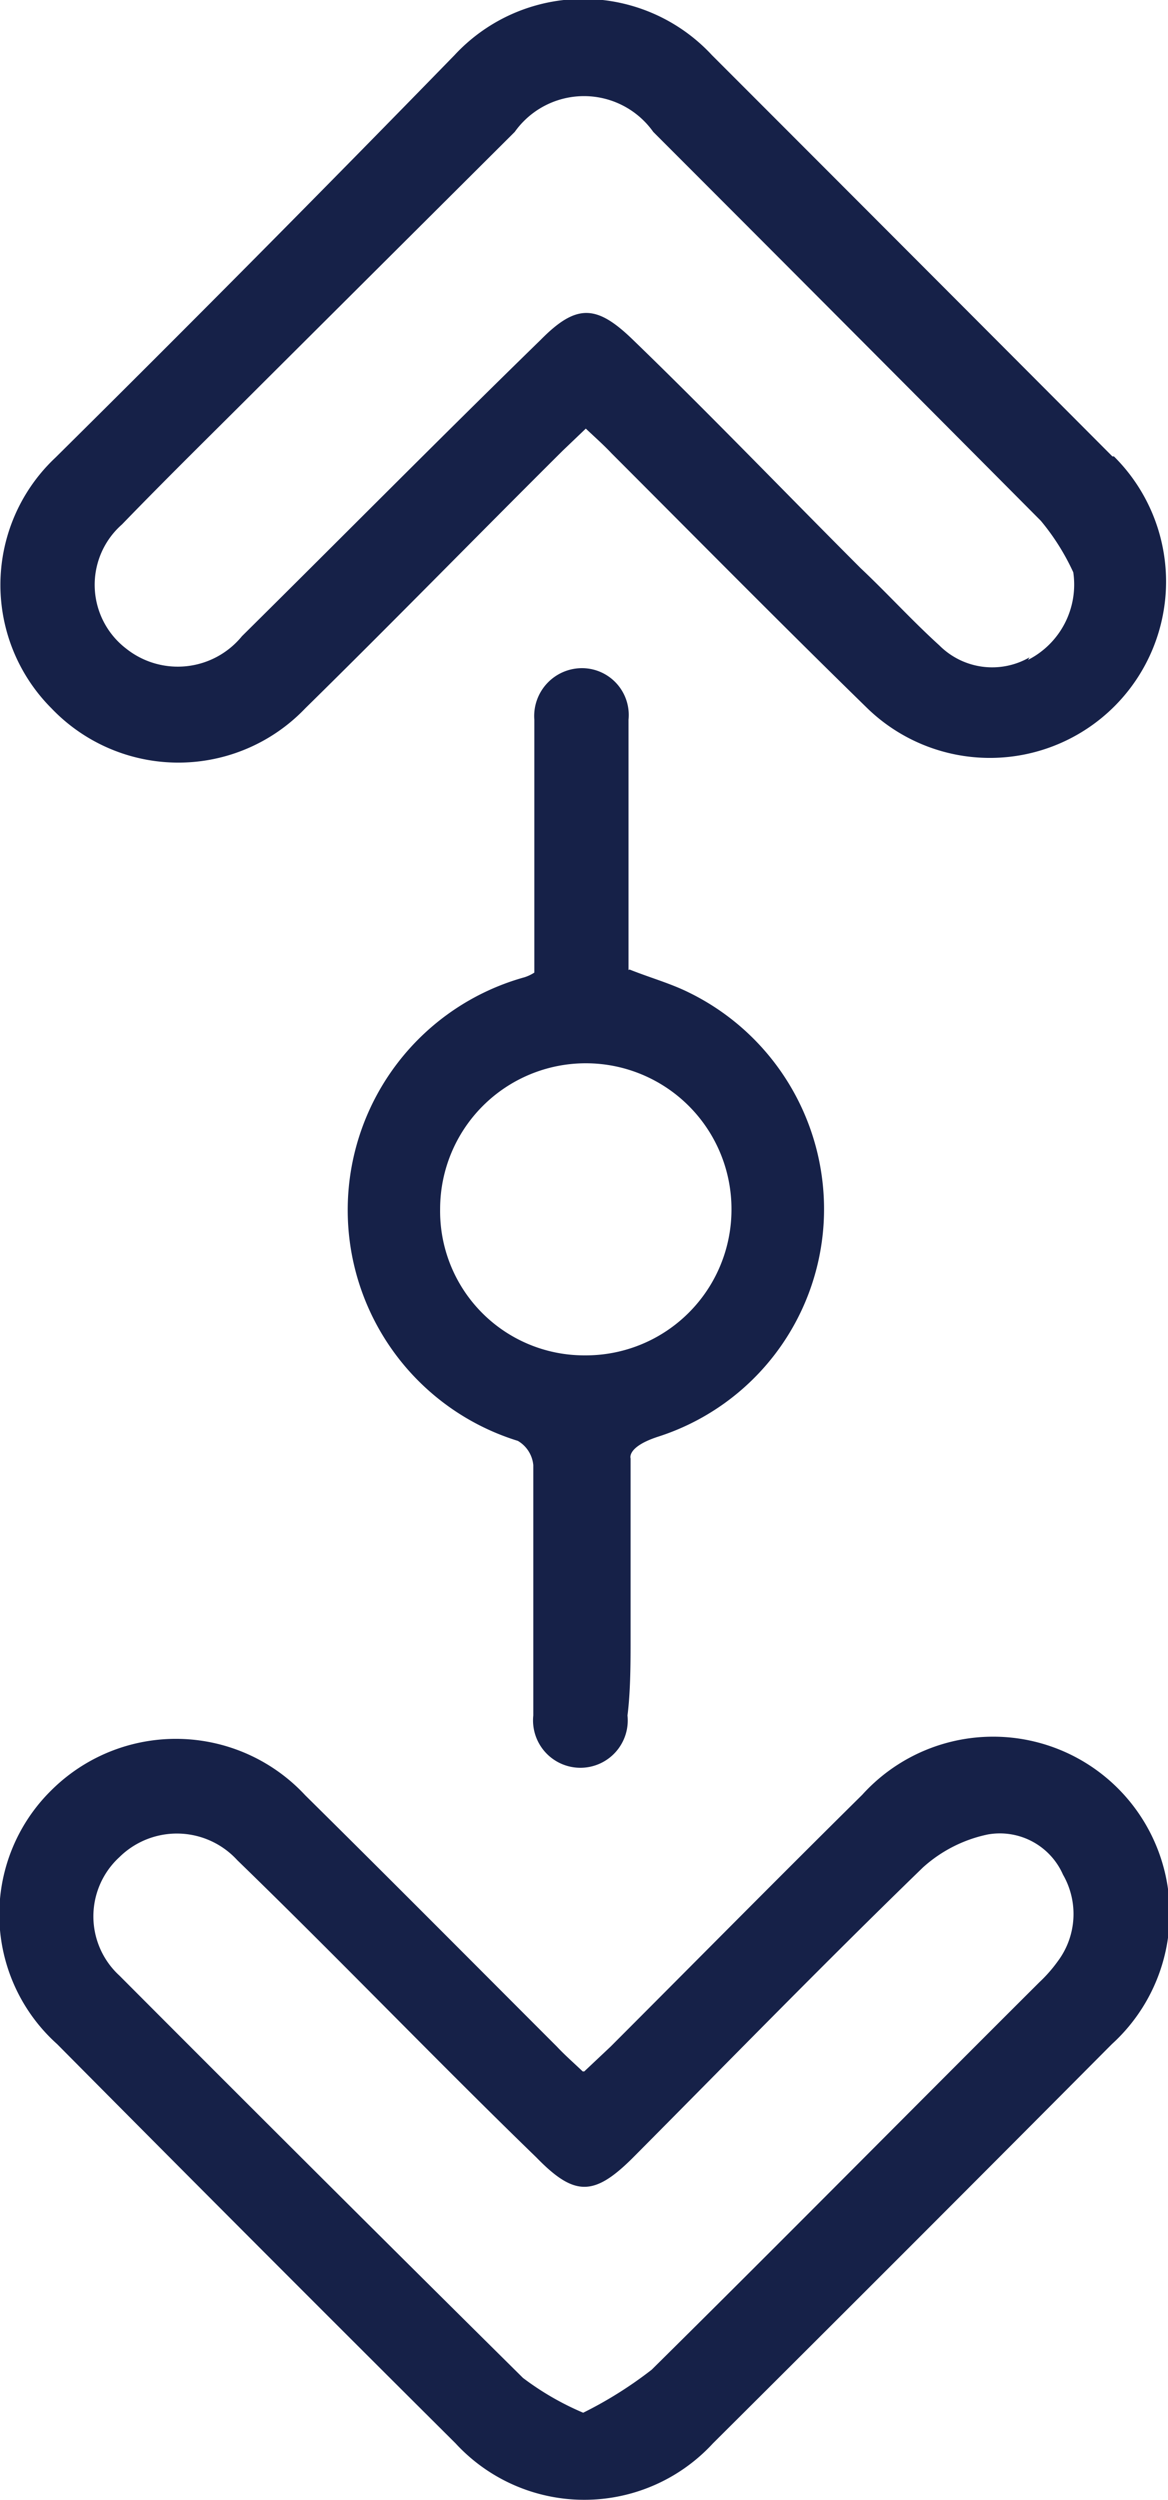
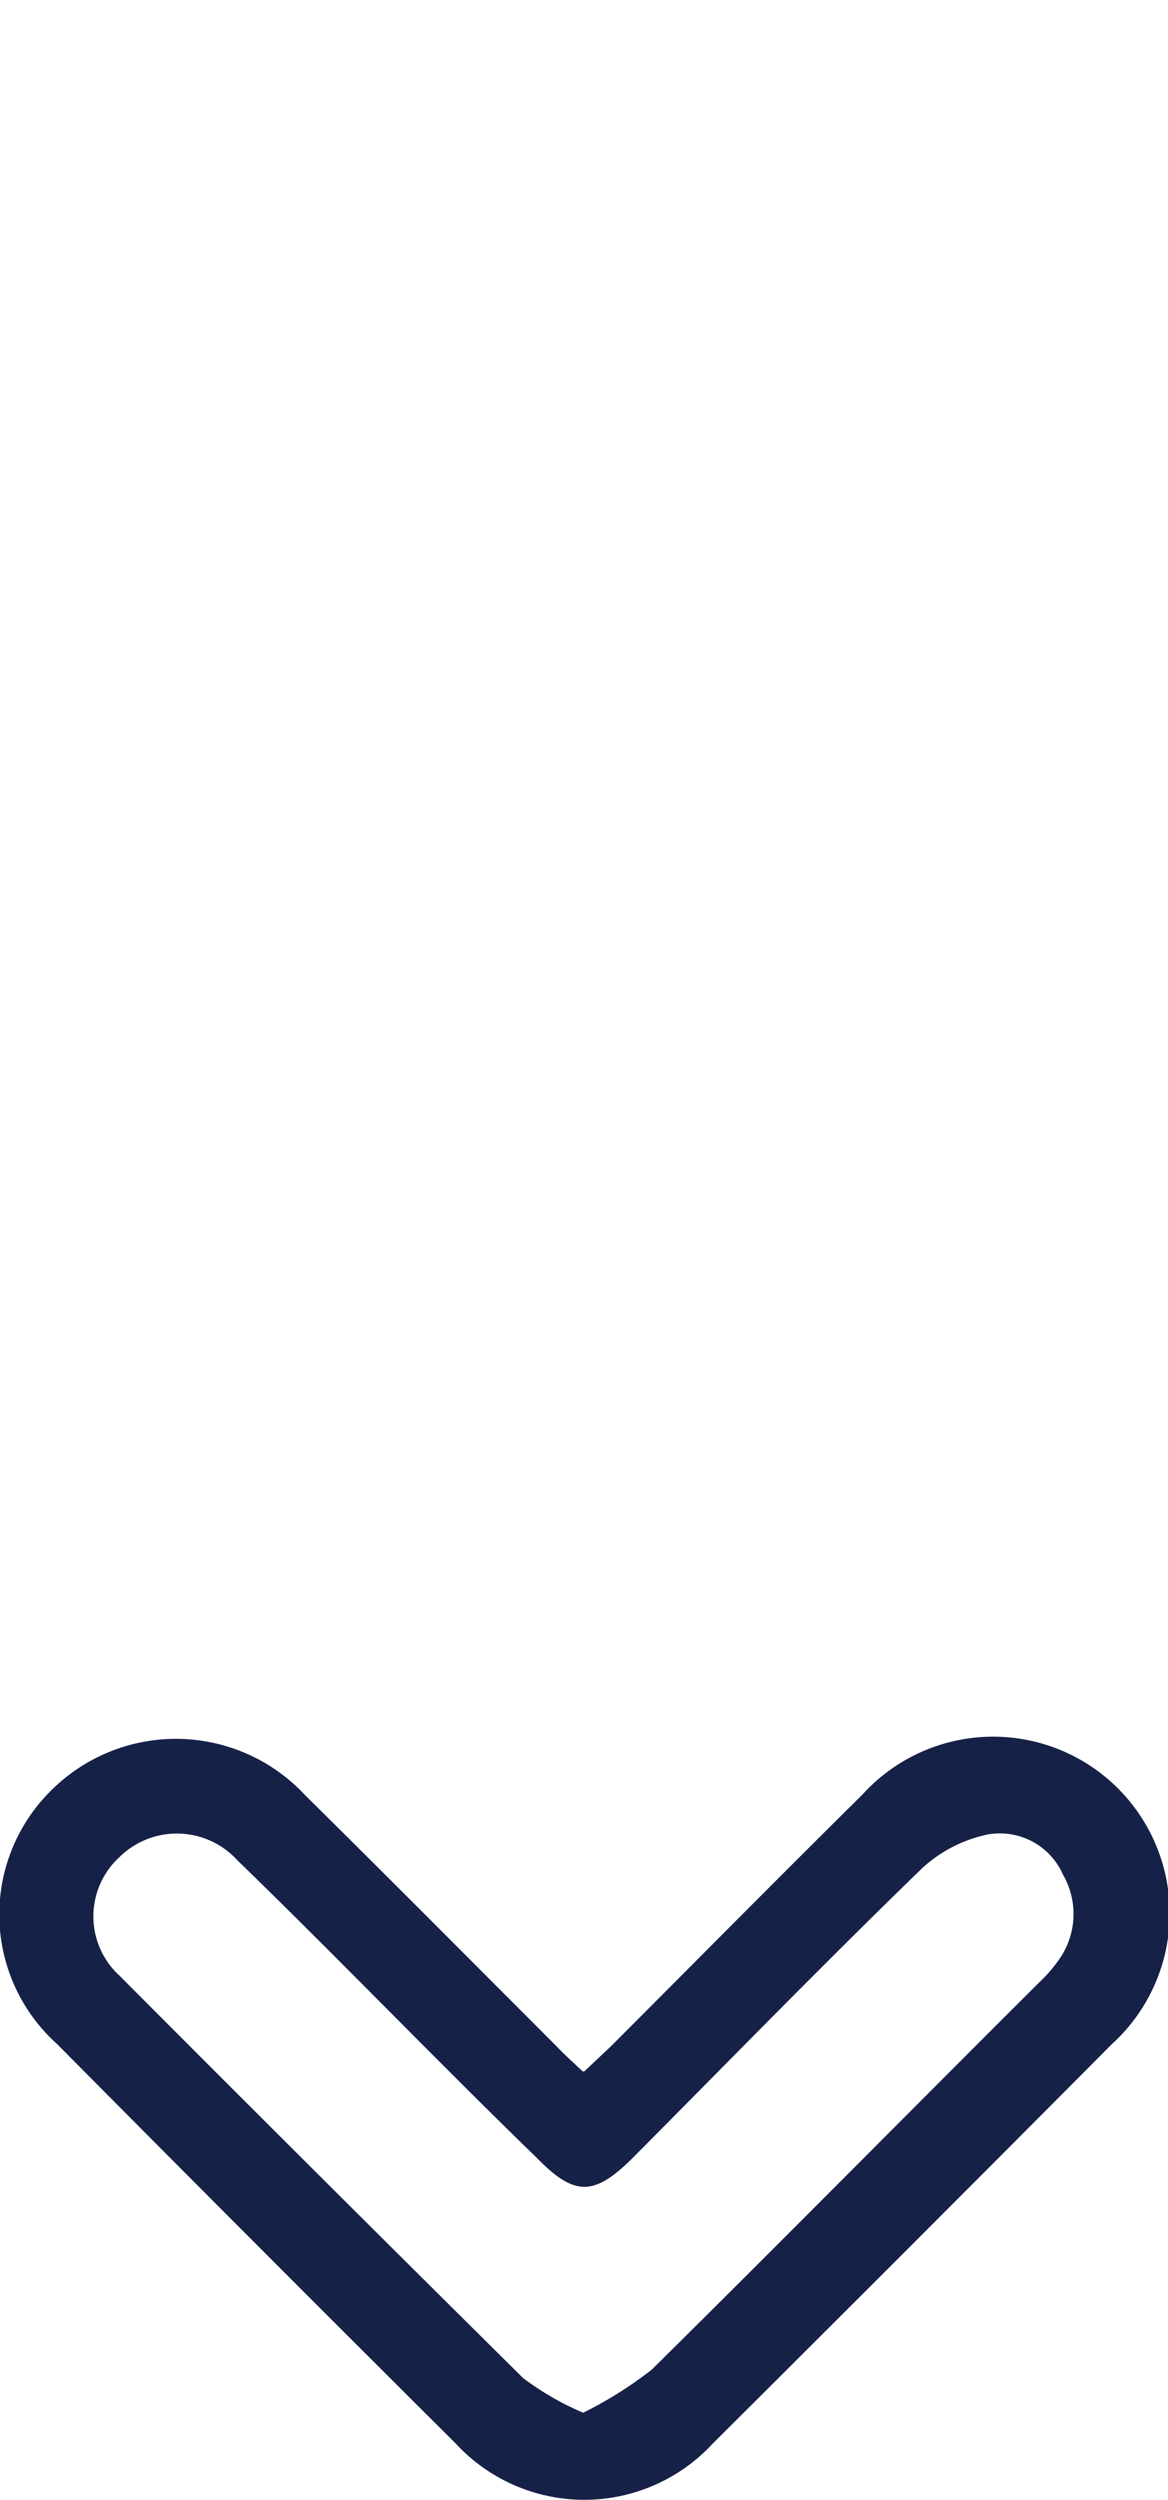
<svg xmlns="http://www.w3.org/2000/svg" viewBox="0 0 22.69 48.53">
  <defs>
    <style>.cls-1{fill:#162148;}</style>
  </defs>
  <g id="katman_2" data-name="katman 2">
    <g id="Layer_1" data-name="Layer 1">
      <g id="range">
        <path class="cls-1" d="M11.35,40.21l.51-.48c1.63-1.63,3.25-3.27,4.89-4.89a3.43,3.43,0,1,1,4.85,4.84q-3.87,3.89-7.75,7.75a3.4,3.4,0,0,1-5,0q-3.88-3.86-7.74-7.75A3.38,3.38,0,0,1,1,34.75a3.43,3.43,0,0,1,4.93.1c1.64,1.62,3.26,3.25,4.89,4.88.15.16.31.3.5.48m0,6.63A7.83,7.83,0,0,0,12.66,46c2.52-2.49,5-5,7.53-7.52a2.78,2.78,0,0,0,.36-.41,1.53,1.53,0,0,0,.1-1.68,1.34,1.34,0,0,0-1.46-.78,2.7,2.7,0,0,0-1.26.64C16,38.12,14.17,40,12.3,41.88c-.76.76-1.14.76-1.88,0C8.48,40,6.56,38,4.61,36.11a1.59,1.59,0,0,0-2.29-.06,1.56,1.56,0,0,0,0,2.3q3.9,3.91,7.84,7.81a5.49,5.49,0,0,0,1.18.68" />
-         <path class="cls-1" d="M21.61,8.86Q17.76,5,13.83,1.07a3.41,3.41,0,0,0-5,0Q5,5,1.08,8.88A3.39,3.39,0,0,0,1,13.75a3.41,3.41,0,0,0,4.93,0c1.67-1.64,3.31-3.32,5-5l.45-.43c.18.17.35.32.5.48,1.65,1.65,3.28,3.3,4.94,4.92a3.42,3.42,0,1,0,4.82-4.86M20,12.76a1.45,1.45,0,0,1-1.75-.23c-.54-.49-1-1-1.53-1.5-1.48-1.48-2.94-3-4.42-4.43-.71-.69-1.1-.71-1.8,0C8.55,8.5,6.63,10.44,4.7,12.35a1.61,1.61,0,0,1-2.25.24,1.56,1.56,0,0,1-.08-2.41c.9-.93,1.82-1.83,2.72-2.73L10,2.56a1.65,1.65,0,0,1,2.69,0q3.77,3.77,7.53,7.55a4.48,4.48,0,0,1,.63,1,1.64,1.64,0,0,1-.88,1.7" />
-         <path class="cls-1" d="M12.23,18.82c.4.16.8.27,1.16.45A4.68,4.68,0,0,1,16,23.75a4.64,4.64,0,0,1-3.22,4.14c-.61.2-.53.42-.53.42,0,.81,0,3.1,0,3.52s0,1-.06,1.47a.92.92,0,1,1-1.83,0c0-.57,0-4.29,0-4.86a.61.61,0,0,0-.3-.47,4.69,4.69,0,0,1,.13-9,.79.79,0,0,0,.19-.09V14.52c0-.19,0-.37,0-.55a.93.93,0,0,1,.94-1,.91.91,0,0,1,.89,1c0,1.49,0,3,0,4.47v.39m2,4.64a2.83,2.83,0,1,0-5.66,0,2.8,2.8,0,0,0,2.81,2.84,2.83,2.83,0,0,0,2.85-2.83" />
      </g>
    </g>
  </g>
</svg>